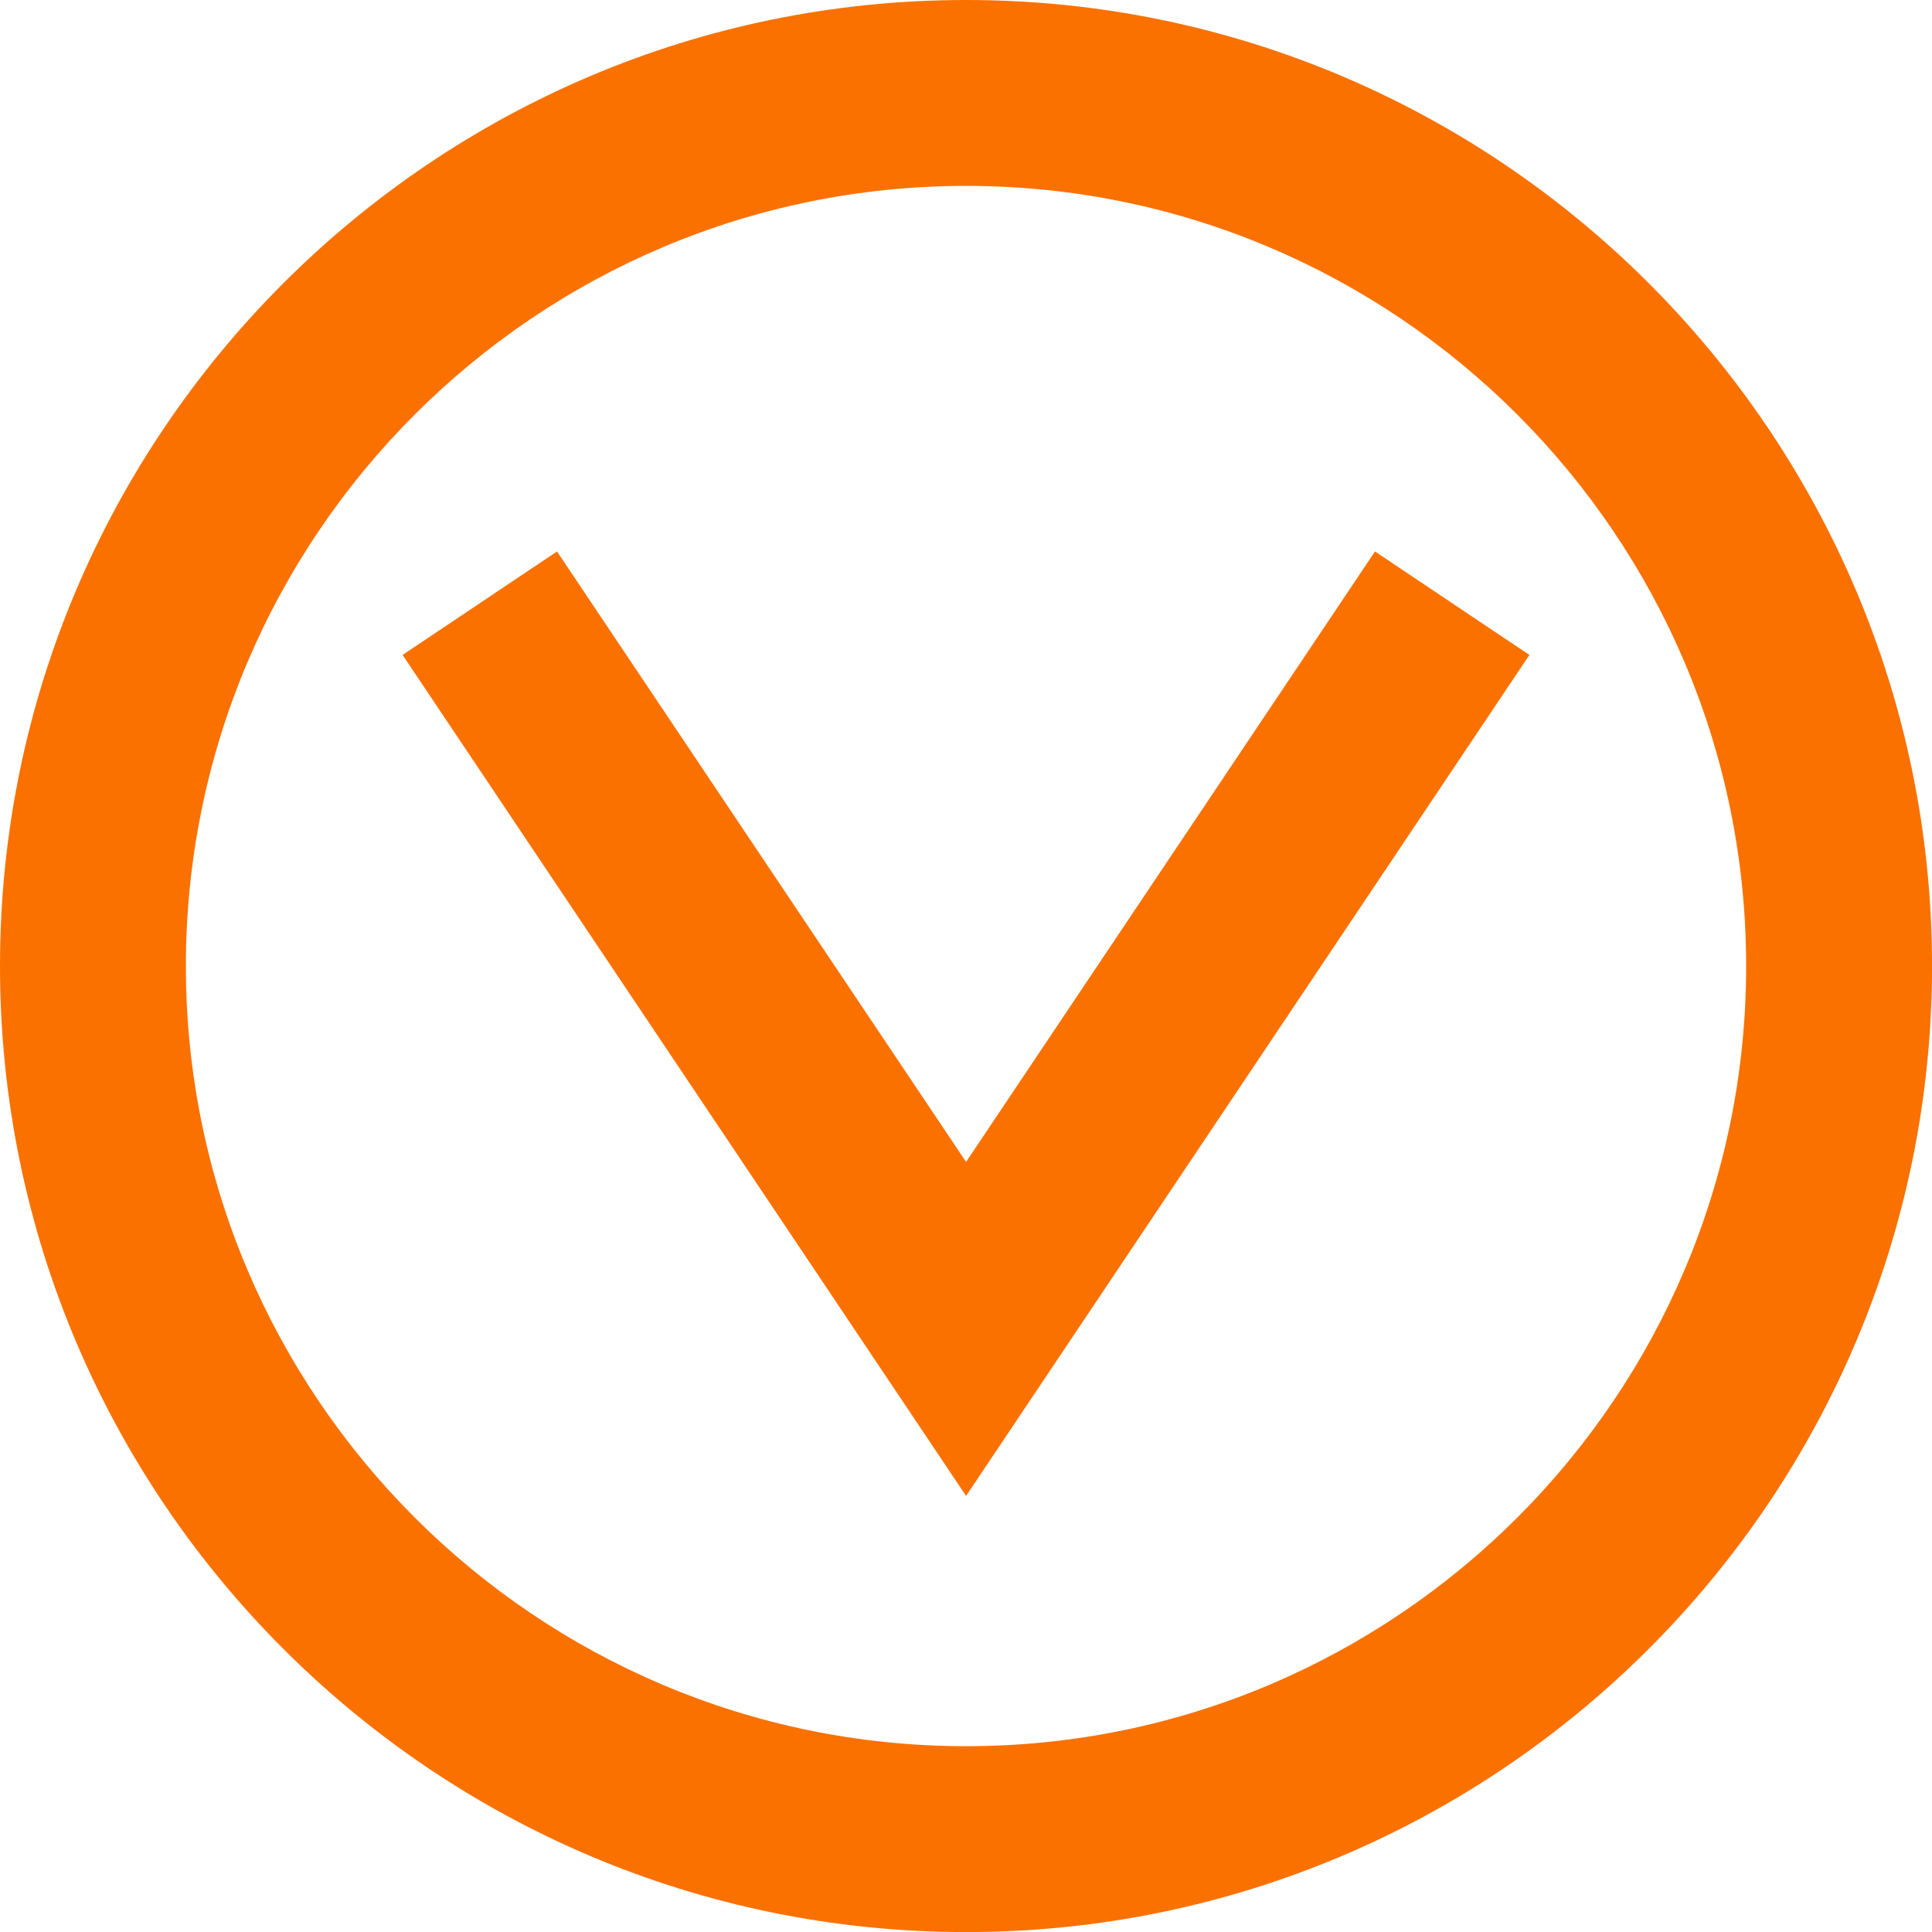
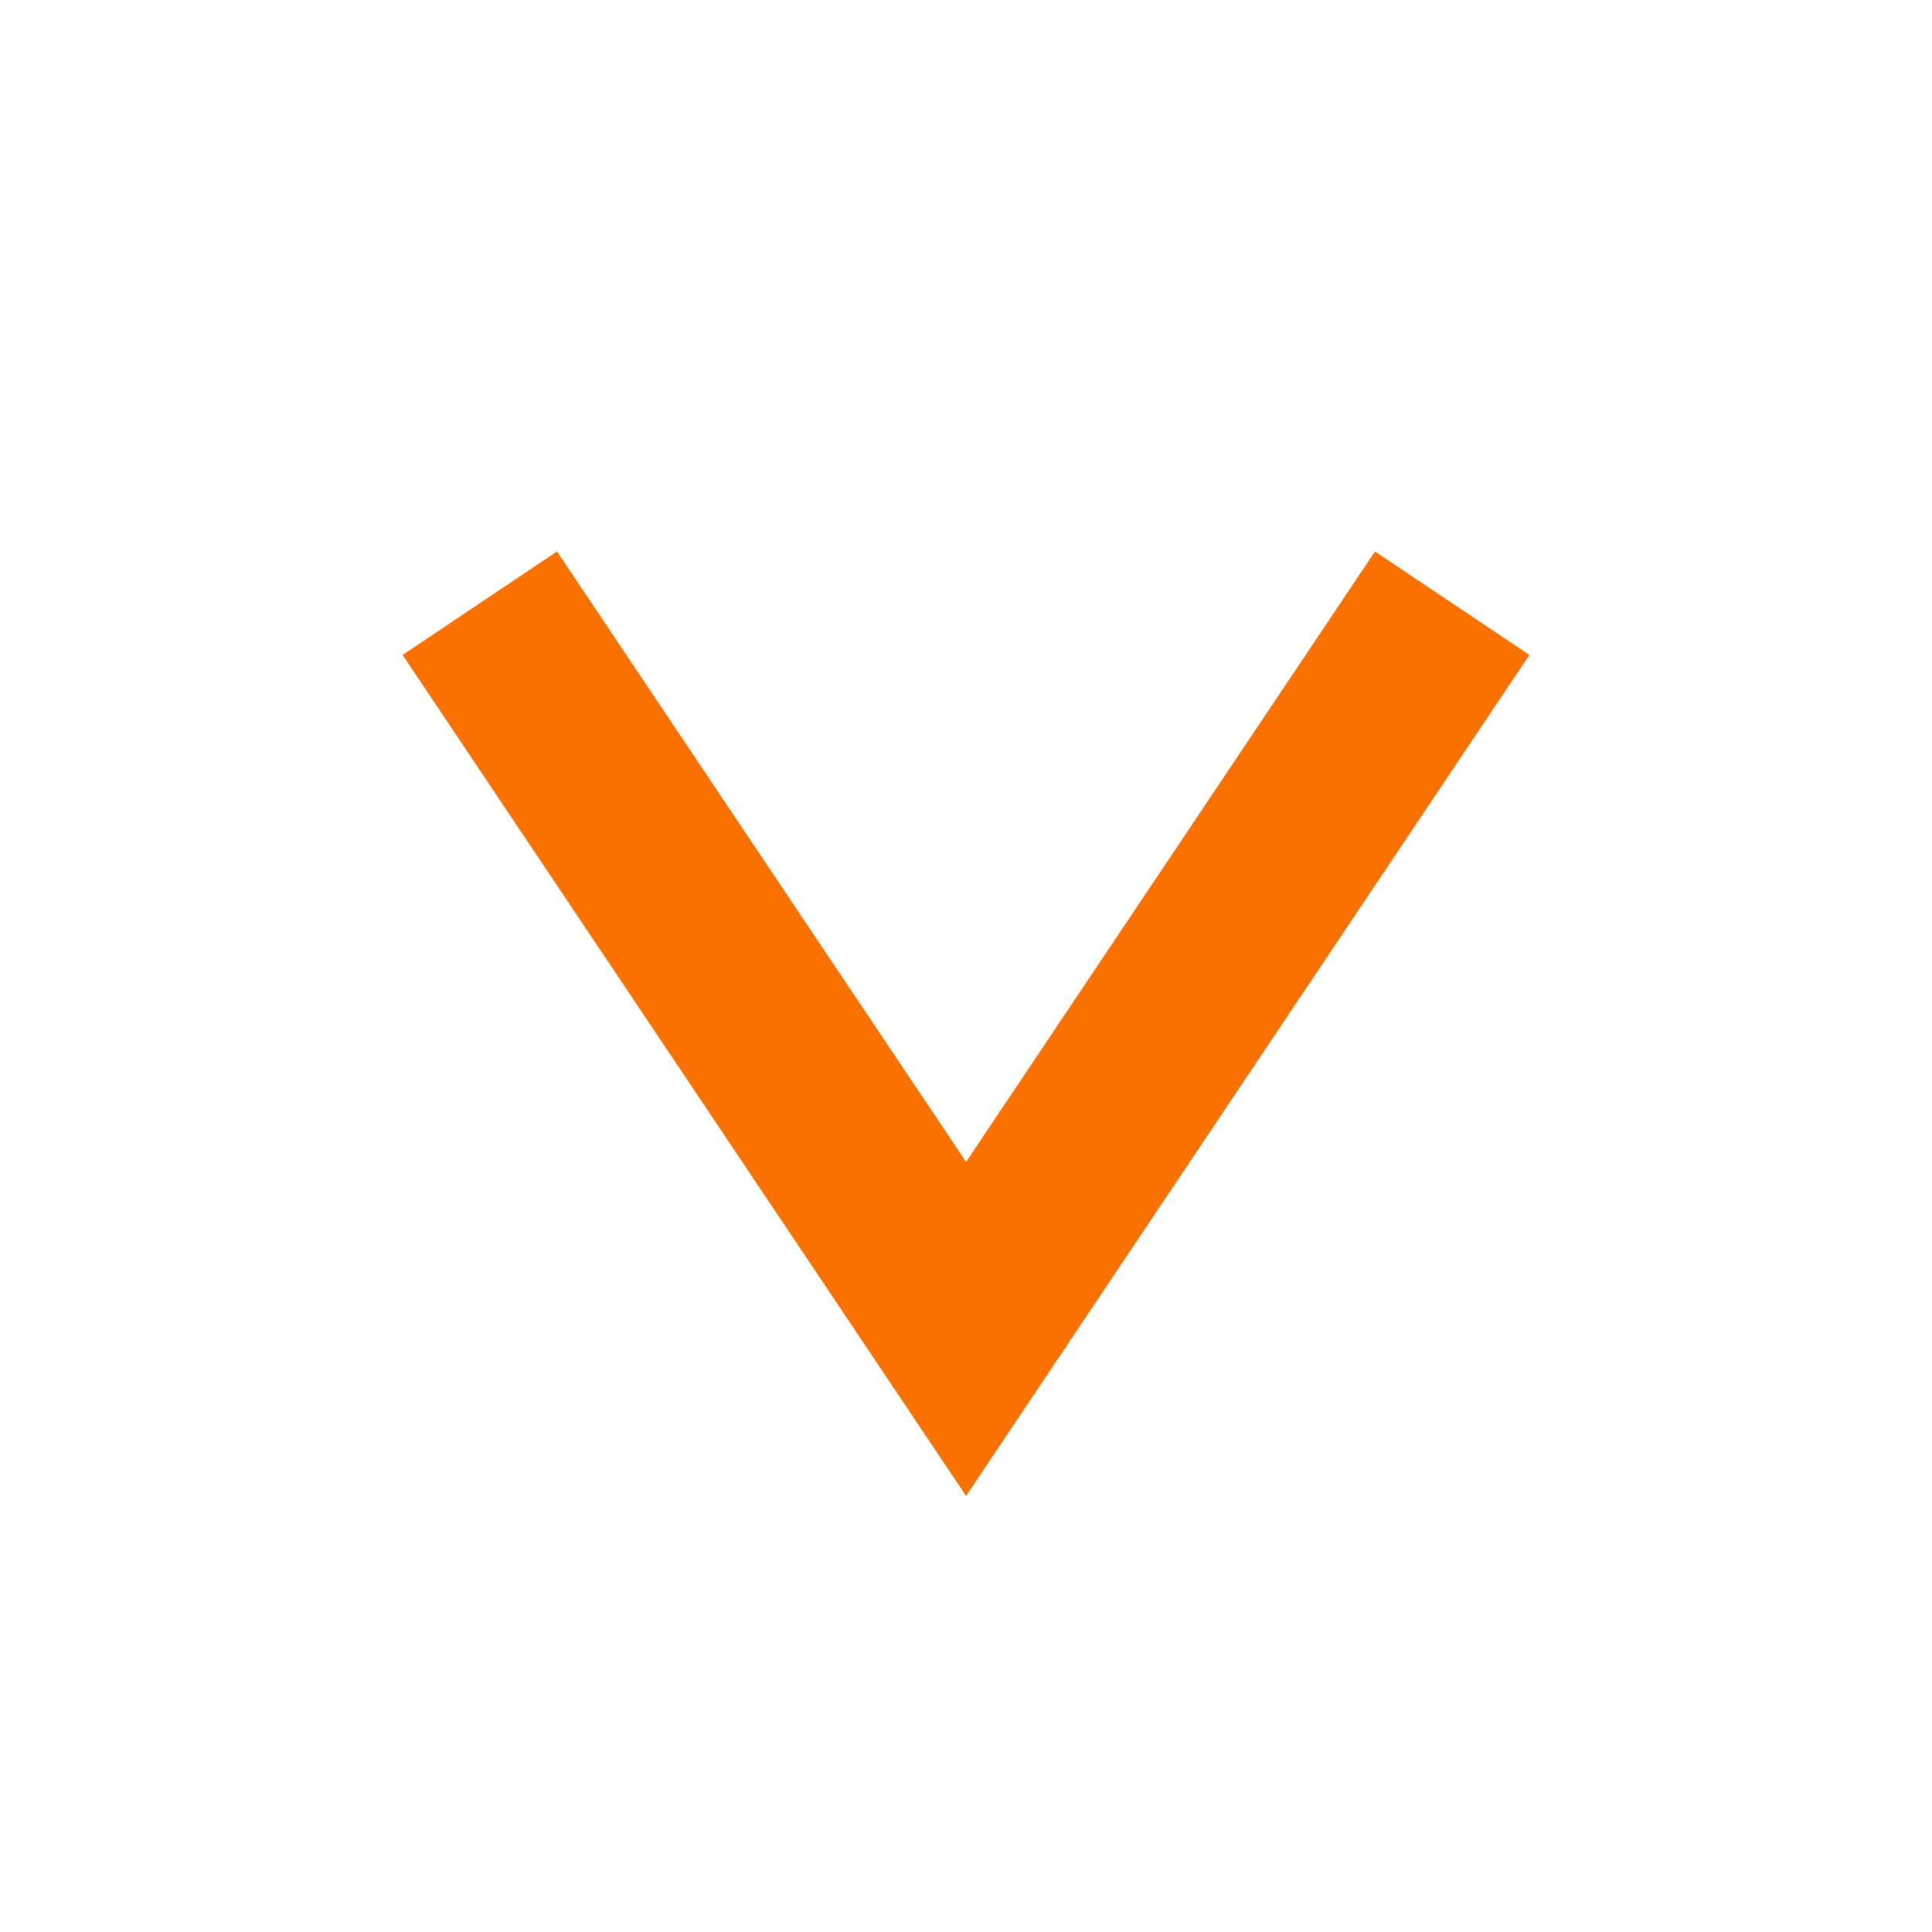
<svg xmlns="http://www.w3.org/2000/svg" id="Capa_2" viewBox="0 0 511.98 512">
  <defs>
    <style>      .cls-1 {        fill: #fa7100;      }    </style>
  </defs>
  <g id="Capa_1-2" data-name="Capa_1">
    <g>
-       <path class="cls-1" d="M256.01,512C114.84,512,0,397.16,0,256.01S114.84,0,256.01,0s255.98,114.84,255.98,256.01-114.84,255.99-255.98,255.99ZM256.01,49.26c-114.01,0-206.75,92.74-206.75,206.75s92.74,206.73,206.75,206.73,206.72-92.74,206.72-206.73S369.98,49.26,256.01,49.26Z" />
      <polygon class="cls-1" points="256.01 396.42 106.69 173.56 147.61 146.14 256.01 307.91 364.37 146.14 405.29 173.56 256.01 396.42" />
    </g>
  </g>
</svg>